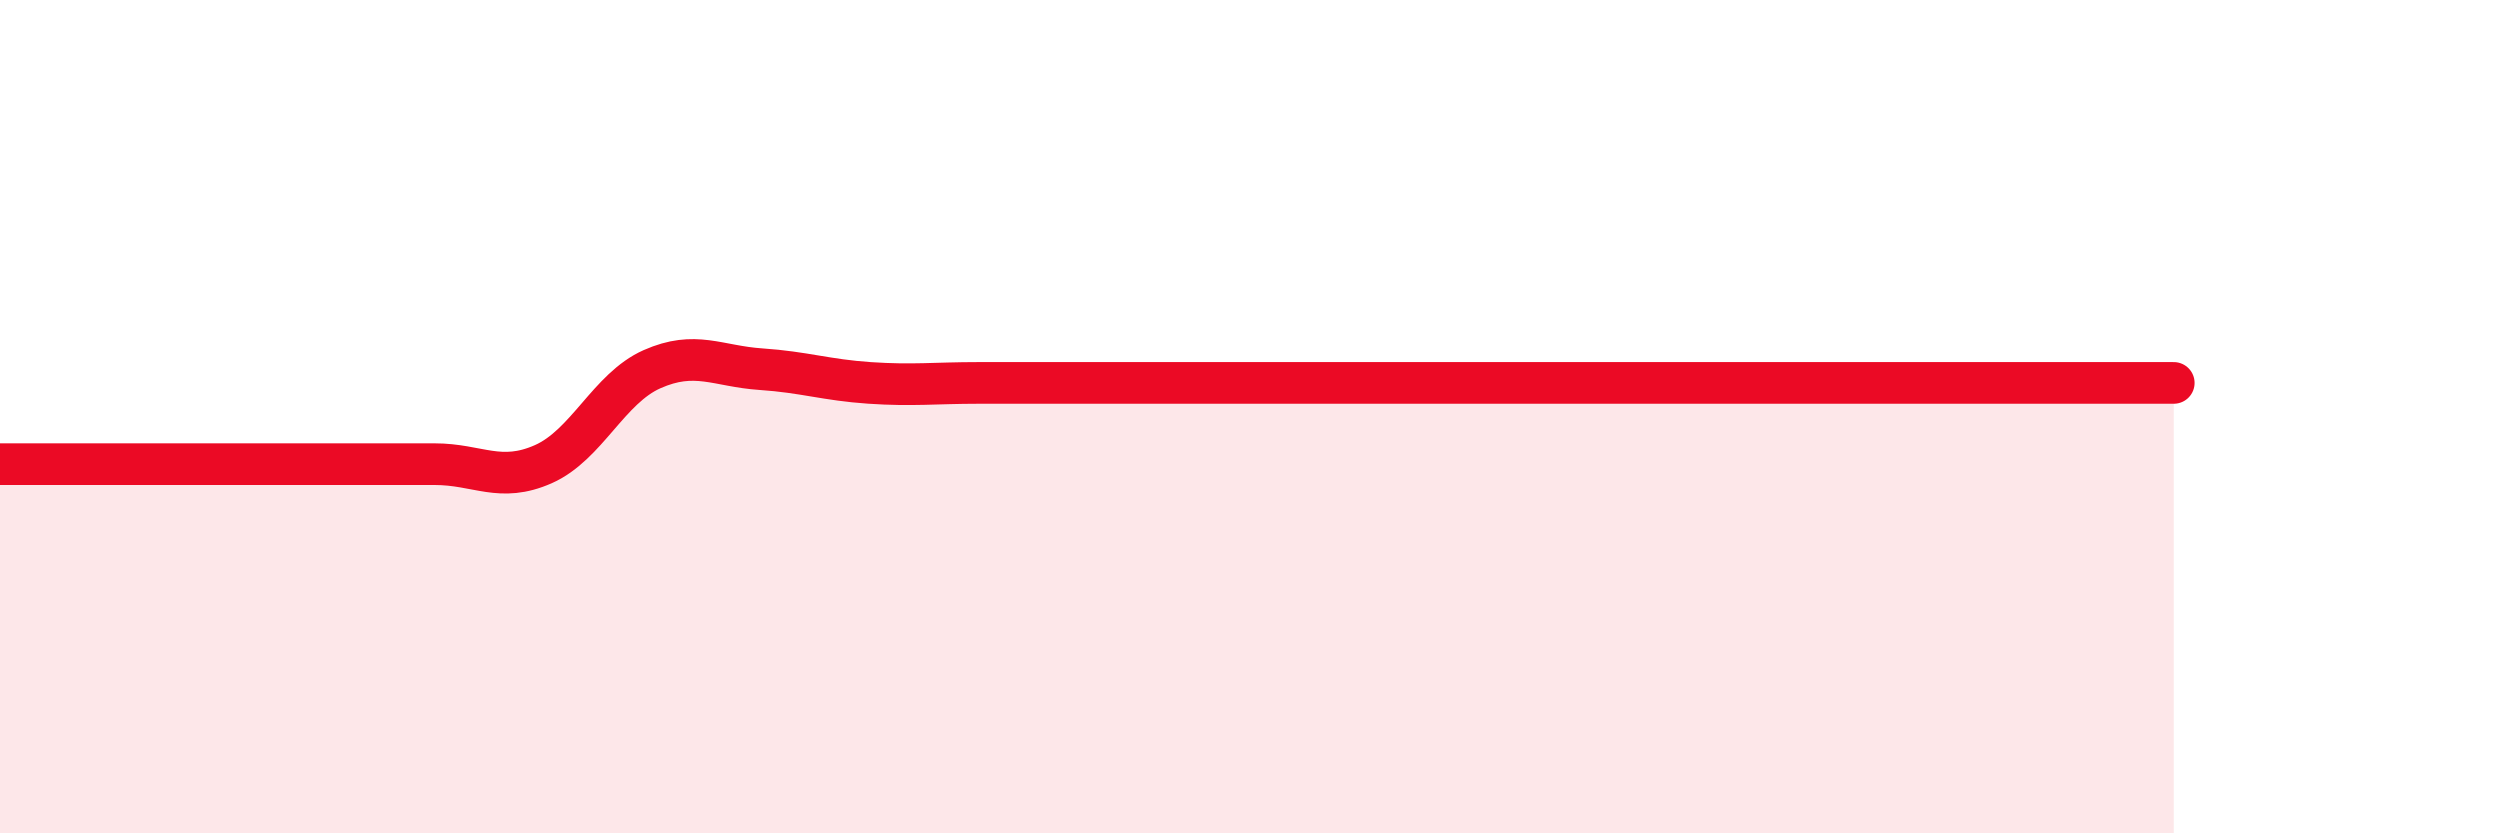
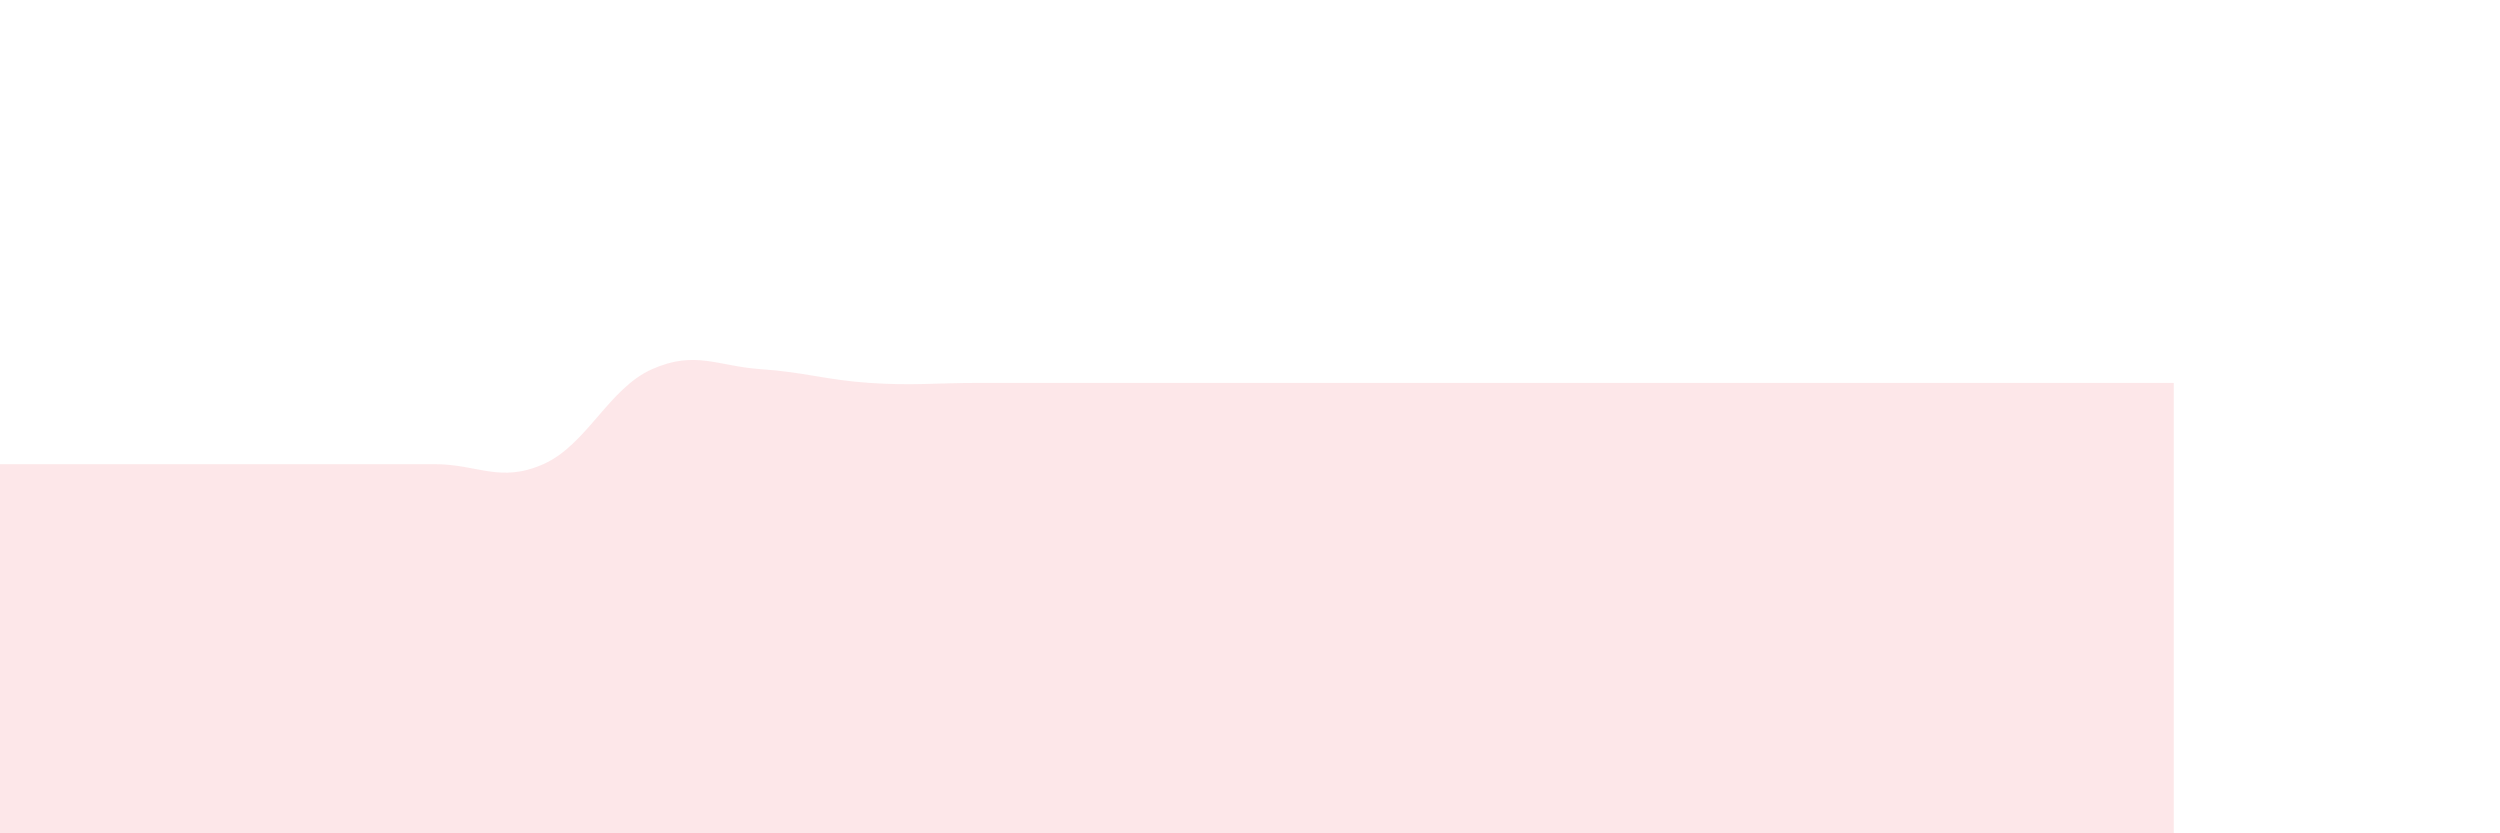
<svg xmlns="http://www.w3.org/2000/svg" width="60" height="20" viewBox="0 0 60 20">
  <path d="M 0,11.14 C 0.52,11.14 1.57,11.14 2.61,11.14 C 3.65,11.14 4.18,11.14 5.22,11.14 C 6.26,11.14 6.79,11.14 7.83,11.14 C 8.87,11.14 9.39,11.14 10.43,11.14 C 11.47,11.14 12,11.6 13.04,11.14 C 14.08,10.68 14.61,9.32 15.65,8.86 C 16.69,8.4 17.22,8.79 18.26,8.86 C 19.3,8.93 19.83,9.12 20.87,9.19 C 21.91,9.26 22.44,9.19 23.48,9.19 C 24.52,9.19 25.05,9.19 26.09,9.19 C 27.13,9.19 27.66,9.19 28.7,9.19 C 29.74,9.19 30.26,9.19 31.3,9.19 C 32.34,9.19 32.87,9.19 33.91,9.19 C 34.95,9.19 35.48,9.19 36.52,9.19 C 37.56,9.19 38.09,9.19 39.13,9.19 C 40.17,9.19 40.7,9.19 41.74,9.19 C 42.78,9.19 43.31,9.19 44.35,9.19 C 45.39,9.19 45.92,9.19 46.96,9.19 C 48,9.19 48.53,9.19 49.57,9.19 C 50.61,9.19 51.65,9.19 52.17,9.19L52.17 20L0 20Z" fill="#EB0A25" opacity="0.1" stroke-linecap="round" stroke-linejoin="round" />
-   <path d="M 0,11.14 C 0.52,11.14 1.57,11.14 2.61,11.14 C 3.65,11.14 4.18,11.14 5.22,11.14 C 6.26,11.14 6.79,11.14 7.83,11.14 C 8.87,11.14 9.39,11.14 10.43,11.14 C 11.47,11.14 12,11.6 13.04,11.14 C 14.08,10.68 14.61,9.32 15.65,8.86 C 16.69,8.4 17.22,8.79 18.26,8.86 C 19.3,8.93 19.83,9.12 20.87,9.19 C 21.91,9.26 22.44,9.19 23.48,9.19 C 24.52,9.19 25.05,9.19 26.09,9.19 C 27.13,9.19 27.66,9.19 28.7,9.19 C 29.74,9.19 30.26,9.19 31.3,9.19 C 32.34,9.19 32.87,9.19 33.91,9.19 C 34.95,9.19 35.48,9.19 36.52,9.19 C 37.56,9.19 38.09,9.19 39.13,9.19 C 40.17,9.19 40.7,9.19 41.74,9.19 C 42.78,9.19 43.31,9.19 44.35,9.19 C 45.39,9.19 45.92,9.19 46.96,9.19 C 48,9.19 48.53,9.19 49.57,9.19 C 50.61,9.19 51.65,9.19 52.17,9.19" stroke="#EB0A25" stroke-width="1" fill="none" stroke-linecap="round" stroke-linejoin="round" />
</svg>